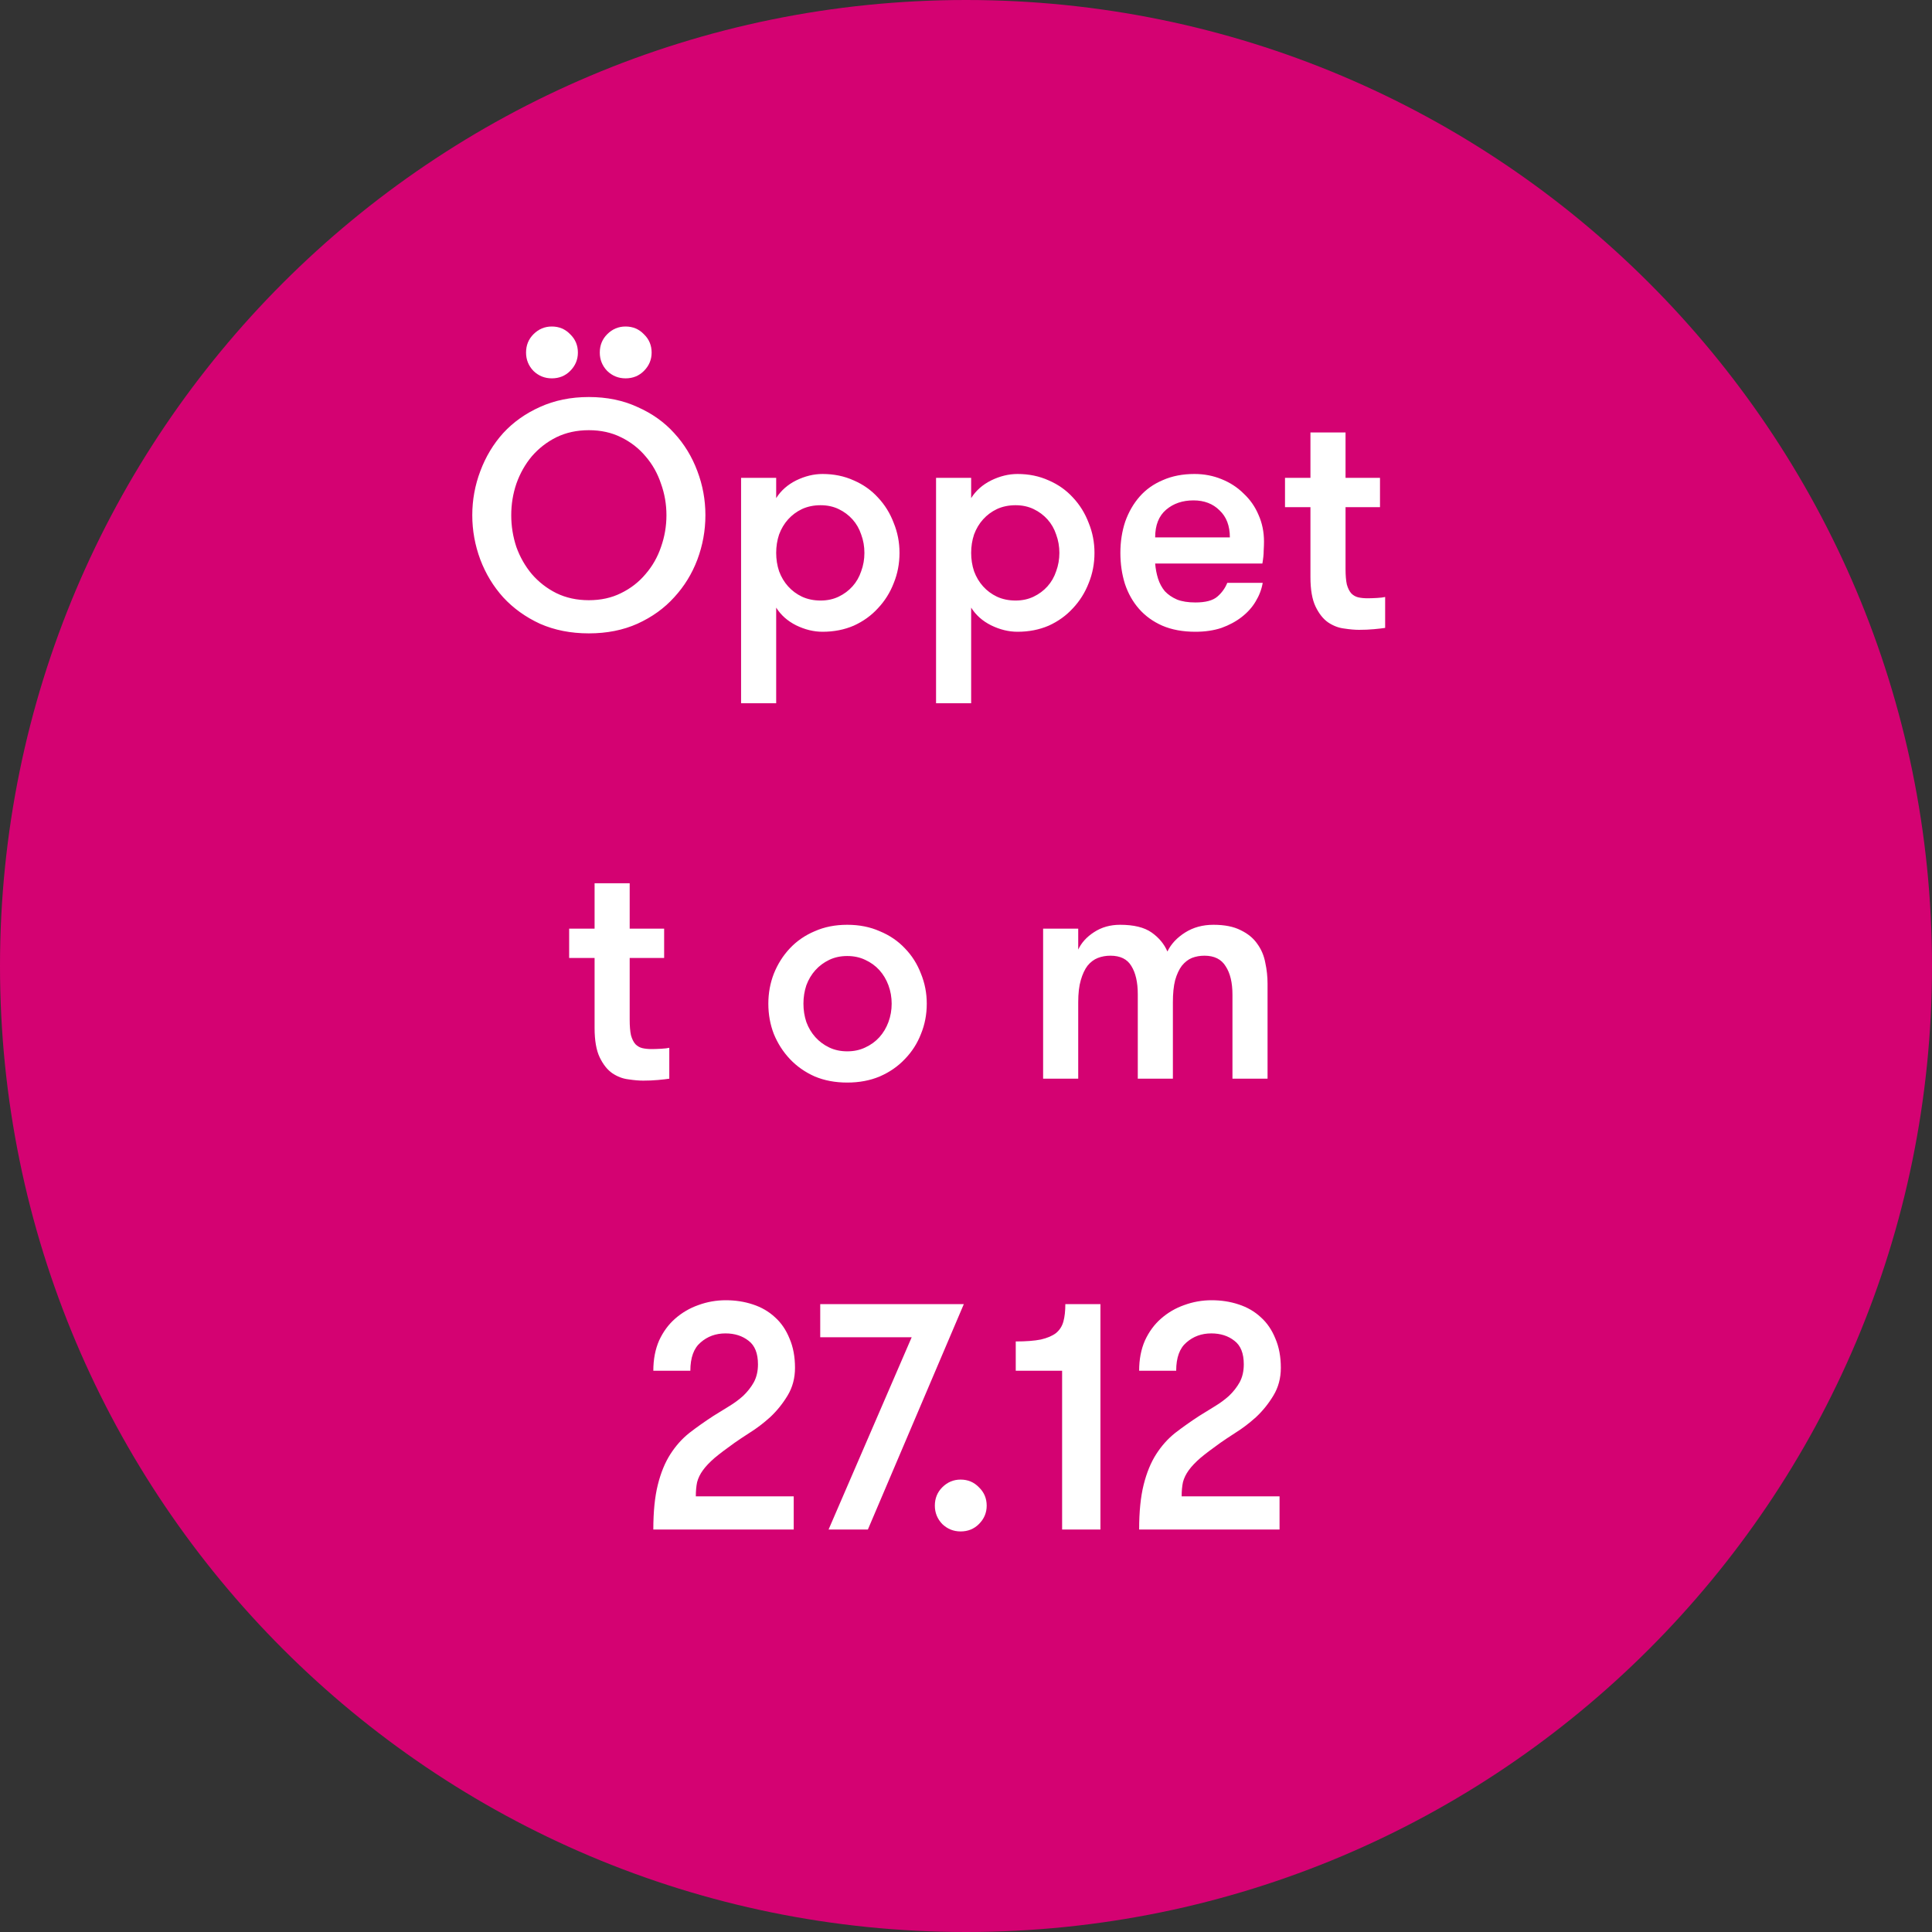
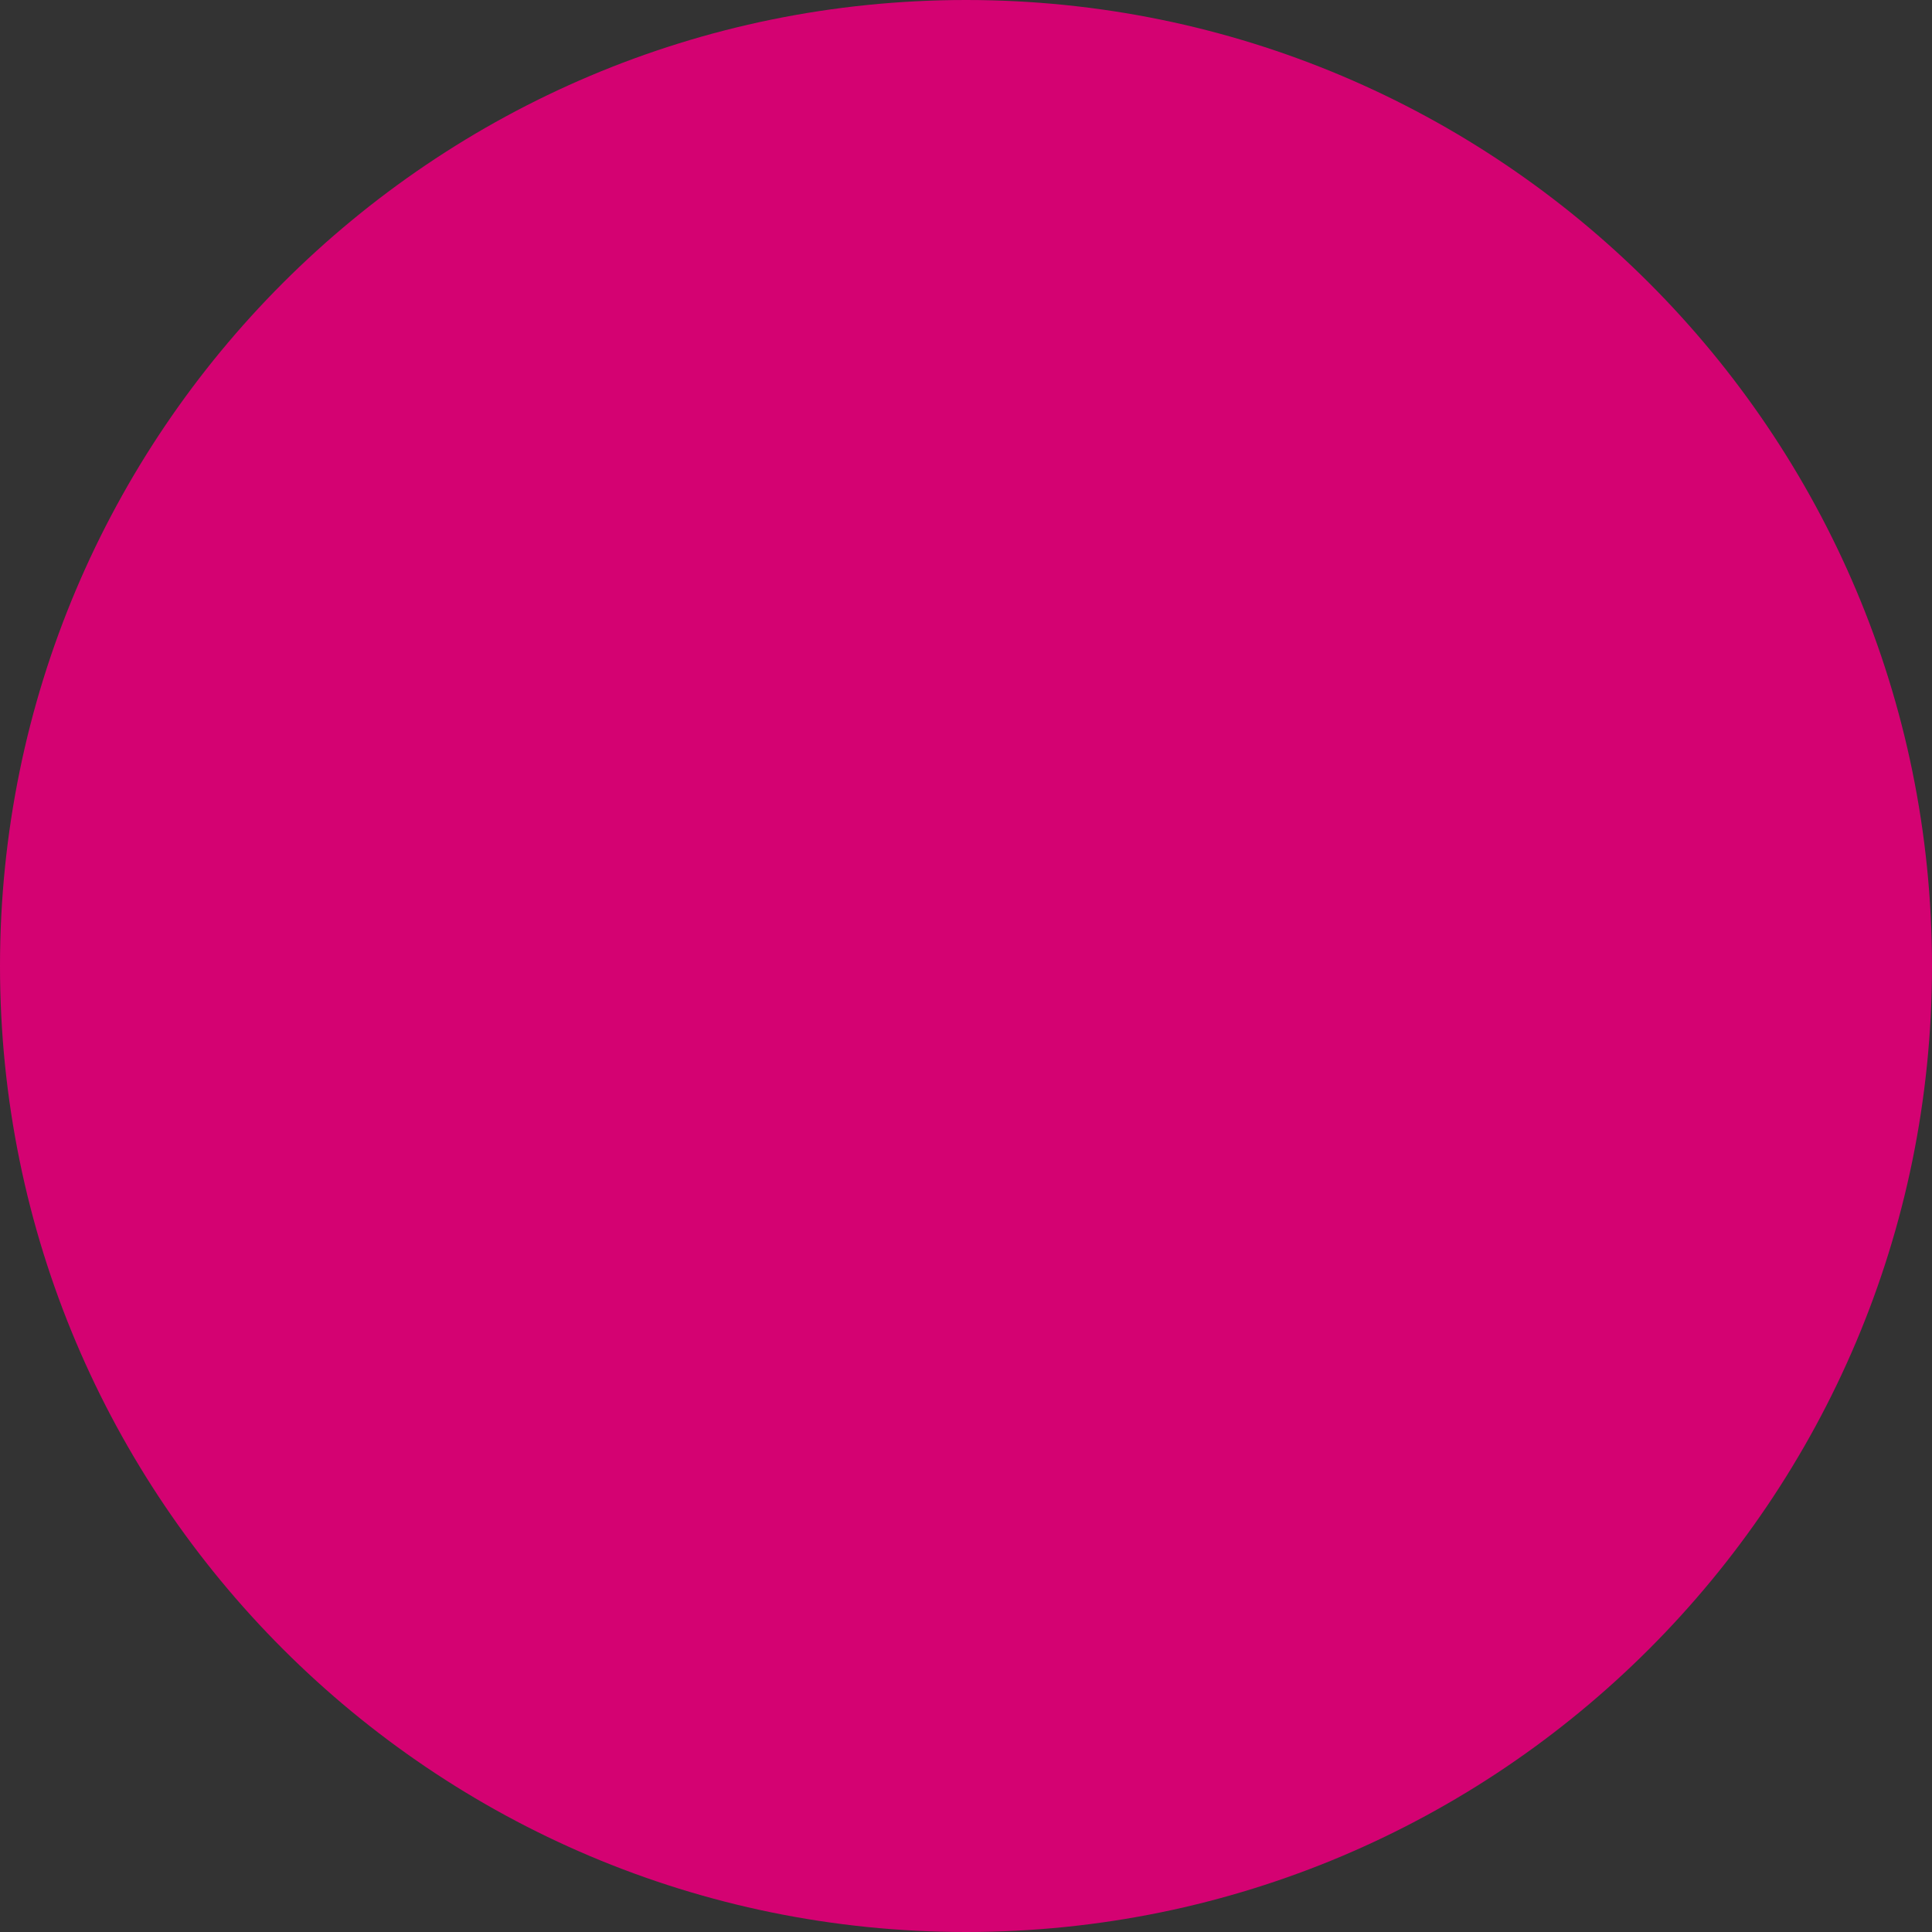
<svg xmlns="http://www.w3.org/2000/svg" width="120" height="120" viewBox="0 0 120 120" fill="none">
  <rect x="0" y="0" width="120" height="120" fill="#333333" stroke="none" />
  <g clip-path="url(#clip0_1574_26)">
    <path d="M120 60C120 26.863 93.137 0 60 0C26.863 0 0 26.863 0 60C0 93.137 26.863 120 60 120C93.137 120 120 93.137 120 60Z" fill="#D40272" />
-     <path d="M36.574 39.34C35.454 39.34 34.441 39.14 33.534 38.74C32.641 38.327 31.881 37.78 31.254 37.1C30.641 36.42 30.168 35.64 29.834 34.76C29.501 33.867 29.334 32.947 29.334 32C29.334 31.053 29.501 30.14 29.834 29.26C30.168 28.367 30.641 27.58 31.254 26.9C31.881 26.22 32.641 25.68 33.534 25.28C34.441 24.867 35.454 24.66 36.574 24.66C37.694 24.66 38.701 24.867 39.594 25.28C40.501 25.68 41.261 26.22 41.874 26.9C42.501 27.58 42.981 28.367 43.314 29.26C43.648 30.14 43.814 31.053 43.814 32C43.814 32.947 43.648 33.867 43.314 34.76C42.981 35.64 42.501 36.42 41.874 37.1C41.261 37.78 40.501 38.327 39.594 38.74C38.701 39.14 37.694 39.34 36.574 39.34ZM32.674 21.9C32.674 21.447 32.828 21.067 33.134 20.76C33.454 20.44 33.834 20.28 34.274 20.28C34.728 20.28 35.108 20.44 35.414 20.76C35.734 21.067 35.894 21.447 35.894 21.9C35.894 22.34 35.734 22.72 35.414 23.04C35.108 23.347 34.728 23.5 34.274 23.5C33.834 23.5 33.454 23.347 33.134 23.04C32.828 22.72 32.674 22.34 32.674 21.9ZM37.254 21.9C37.254 21.447 37.408 21.067 37.714 20.76C38.034 20.44 38.414 20.28 38.854 20.28C39.308 20.28 39.688 20.44 39.994 20.76C40.314 21.067 40.474 21.447 40.474 21.9C40.474 22.34 40.314 22.72 39.994 23.04C39.688 23.347 39.308 23.5 38.854 23.5C38.414 23.5 38.034 23.347 37.714 23.04C37.408 22.72 37.254 22.34 37.254 21.9ZM31.754 32C31.754 32.68 31.861 33.34 32.074 33.98C32.301 34.607 32.621 35.167 33.034 35.66C33.461 36.153 33.968 36.547 34.554 36.84C35.154 37.133 35.828 37.28 36.574 37.28C37.321 37.28 37.988 37.133 38.574 36.84C39.174 36.547 39.681 36.153 40.094 35.66C40.521 35.167 40.841 34.607 41.054 33.98C41.281 33.34 41.394 32.68 41.394 32C41.394 31.32 41.281 30.667 41.054 30.04C40.841 29.4 40.521 28.833 40.094 28.34C39.681 27.847 39.174 27.453 38.574 27.16C37.988 26.867 37.321 26.72 36.574 26.72C35.828 26.72 35.154 26.867 34.554 27.16C33.968 27.453 33.461 27.847 33.034 28.34C32.621 28.833 32.301 29.4 32.074 30.04C31.861 30.667 31.754 31.32 31.754 32ZM48.21 30.94C48.504 30.473 48.917 30.107 49.45 29.84C49.997 29.573 50.544 29.44 51.09 29.44C51.797 29.44 52.444 29.573 53.03 29.84C53.617 30.093 54.117 30.447 54.53 30.9C54.957 31.353 55.284 31.88 55.51 32.48C55.75 33.067 55.87 33.687 55.87 34.34C55.87 35.007 55.75 35.633 55.51 36.22C55.284 36.807 54.957 37.327 54.53 37.78C54.117 38.233 53.617 38.593 53.03 38.86C52.444 39.113 51.797 39.24 51.09 39.24C50.544 39.24 49.997 39.107 49.45 38.84C48.917 38.573 48.504 38.207 48.21 37.74V43.68H46.03V29.68H48.21V30.94ZM50.97 31.38C50.544 31.38 50.157 31.46 49.81 31.62C49.477 31.78 49.19 31.993 48.95 32.26C48.71 32.527 48.524 32.84 48.39 33.2C48.27 33.56 48.21 33.94 48.21 34.34C48.21 34.74 48.27 35.12 48.39 35.48C48.524 35.84 48.71 36.153 48.95 36.42C49.19 36.687 49.477 36.9 49.81 37.06C50.157 37.22 50.544 37.3 50.97 37.3C51.384 37.3 51.757 37.22 52.09 37.06C52.424 36.9 52.71 36.687 52.95 36.42C53.19 36.153 53.37 35.84 53.49 35.48C53.624 35.12 53.69 34.74 53.69 34.34C53.69 33.94 53.624 33.56 53.49 33.2C53.37 32.84 53.19 32.527 52.95 32.26C52.71 31.993 52.424 31.78 52.09 31.62C51.757 31.46 51.384 31.38 50.97 31.38ZM60.32 30.94C60.613 30.473 61.026 30.107 61.56 29.84C62.106 29.573 62.653 29.44 63.2 29.44C63.906 29.44 64.553 29.573 65.14 29.84C65.726 30.093 66.226 30.447 66.64 30.9C67.066 31.353 67.393 31.88 67.62 32.48C67.86 33.067 67.98 33.687 67.98 34.34C67.98 35.007 67.86 35.633 67.62 36.22C67.393 36.807 67.066 37.327 66.64 37.78C66.226 38.233 65.726 38.593 65.14 38.86C64.553 39.113 63.906 39.24 63.2 39.24C62.653 39.24 62.106 39.107 61.56 38.84C61.026 38.573 60.613 38.207 60.32 37.74V43.68H58.14V29.68H60.32V30.94ZM63.08 31.38C62.653 31.38 62.266 31.46 61.92 31.62C61.586 31.78 61.3 31.993 61.06 32.26C60.82 32.527 60.633 32.84 60.5 33.2C60.38 33.56 60.32 33.94 60.32 34.34C60.32 34.74 60.38 35.12 60.5 35.48C60.633 35.84 60.82 36.153 61.06 36.42C61.3 36.687 61.586 36.9 61.92 37.06C62.266 37.22 62.653 37.3 63.08 37.3C63.493 37.3 63.866 37.22 64.2 37.06C64.533 36.9 64.82 36.687 65.06 36.42C65.3 36.153 65.48 35.84 65.6 35.48C65.733 35.12 65.8 34.74 65.8 34.34C65.8 33.94 65.733 33.56 65.6 33.2C65.48 32.84 65.3 32.527 65.06 32.26C64.82 31.993 64.533 31.78 64.2 31.62C63.866 31.46 63.493 31.38 63.08 31.38ZM74.129 31.08C73.449 31.08 72.882 31.273 72.429 31.66C71.976 32.047 71.749 32.62 71.749 33.38H76.389C76.389 32.66 76.176 32.1 75.749 31.7C75.336 31.287 74.796 31.08 74.129 31.08ZM71.749 35C71.776 35.333 71.836 35.647 71.929 35.94C72.022 36.233 72.162 36.493 72.349 36.72C72.549 36.933 72.802 37.107 73.109 37.24C73.416 37.36 73.796 37.42 74.249 37.42C74.876 37.42 75.329 37.3 75.609 37.06C75.889 36.82 76.096 36.533 76.229 36.2H78.429C78.362 36.6 78.216 36.987 77.989 37.36C77.776 37.72 77.489 38.04 77.129 38.32C76.769 38.6 76.349 38.827 75.869 39C75.389 39.16 74.849 39.24 74.249 39.24C73.462 39.24 72.776 39.113 72.189 38.86C71.616 38.607 71.136 38.26 70.749 37.82C70.362 37.38 70.069 36.86 69.869 36.26C69.682 35.66 69.589 35.02 69.589 34.34C69.589 33.647 69.689 33 69.889 32.4C70.102 31.8 70.402 31.28 70.789 30.84C71.176 30.4 71.656 30.06 72.229 29.82C72.802 29.567 73.456 29.44 74.189 29.44C74.789 29.44 75.349 29.547 75.869 29.76C76.402 29.973 76.862 30.273 77.249 30.66C77.649 31.033 77.956 31.473 78.169 31.98C78.396 32.487 78.509 33.04 78.509 33.64C78.509 33.8 78.502 33.993 78.489 34.22C78.489 34.433 78.462 34.693 78.409 35H71.749ZM86.034 39C85.861 39.027 85.627 39.053 85.334 39.08C85.041 39.107 84.734 39.12 84.414 39.12C84.147 39.12 83.841 39.093 83.494 39.04C83.147 39 82.814 38.873 82.494 38.66C82.187 38.447 81.927 38.12 81.714 37.68C81.501 37.24 81.394 36.627 81.394 35.84V31.5H79.814V29.68H81.394V26.86H83.574V29.68H85.714V31.5H83.574V35.34C83.574 35.74 83.601 36.06 83.654 36.3C83.721 36.54 83.814 36.727 83.934 36.86C84.054 36.98 84.194 37.06 84.354 37.1C84.527 37.14 84.721 37.16 84.934 37.16C85.107 37.16 85.307 37.153 85.534 37.14C85.761 37.127 85.927 37.107 86.034 37.08V39ZM41.571 67C41.398 67.027 41.164 67.053 40.871 67.08C40.578 67.107 40.271 67.12 39.951 67.12C39.684 67.12 39.378 67.093 39.031 67.04C38.684 67 38.351 66.873 38.031 66.66C37.724 66.447 37.465 66.12 37.251 65.68C37.038 65.24 36.931 64.627 36.931 63.84V59.5H35.351V57.68H36.931V54.86H39.111V57.68H41.251V59.5H39.111V63.34C39.111 63.74 39.138 64.06 39.191 64.3C39.258 64.54 39.351 64.727 39.471 64.86C39.591 64.98 39.731 65.06 39.891 65.1C40.065 65.14 40.258 65.16 40.471 65.16C40.645 65.16 40.844 65.153 41.071 65.14C41.298 65.127 41.465 65.107 41.571 65.08V67ZM52.623 67.24C51.876 67.24 51.203 67.113 50.603 66.86C50.003 66.593 49.49 66.233 49.063 65.78C48.636 65.327 48.303 64.807 48.063 64.22C47.836 63.633 47.723 63.007 47.723 62.34C47.723 61.687 47.836 61.067 48.063 60.48C48.303 59.88 48.636 59.353 49.063 58.9C49.49 58.447 50.003 58.093 50.603 57.84C51.203 57.573 51.876 57.44 52.623 57.44C53.37 57.44 54.043 57.573 54.643 57.84C55.256 58.093 55.776 58.447 56.203 58.9C56.643 59.353 56.976 59.88 57.203 60.48C57.443 61.067 57.563 61.687 57.563 62.34C57.563 63.007 57.443 63.633 57.203 64.22C56.976 64.807 56.643 65.327 56.203 65.78C55.776 66.233 55.256 66.593 54.643 66.86C54.043 67.113 53.37 67.24 52.623 67.24ZM52.623 65.3C53.036 65.3 53.41 65.22 53.743 65.06C54.09 64.9 54.383 64.687 54.623 64.42C54.863 64.153 55.05 63.84 55.183 63.48C55.316 63.12 55.383 62.74 55.383 62.34C55.383 61.94 55.316 61.56 55.183 61.2C55.05 60.84 54.863 60.527 54.623 60.26C54.383 59.993 54.09 59.78 53.743 59.62C53.41 59.46 53.036 59.38 52.623 59.38C52.21 59.38 51.836 59.46 51.503 59.62C51.17 59.78 50.883 59.993 50.643 60.26C50.403 60.527 50.216 60.84 50.083 61.2C49.963 61.56 49.903 61.94 49.903 62.34C49.903 62.74 49.963 63.12 50.083 63.48C50.216 63.84 50.403 64.153 50.643 64.42C50.883 64.687 51.17 64.9 51.503 65.06C51.836 65.22 52.21 65.3 52.623 65.3ZM76.55 67V61.78C76.55 61.033 76.41 60.447 76.13 60.02C75.863 59.58 75.423 59.36 74.81 59.36C74.53 59.36 74.27 59.407 74.03 59.5C73.803 59.593 73.597 59.753 73.41 59.98C73.237 60.207 73.097 60.507 72.99 60.88C72.897 61.24 72.85 61.7 72.85 62.26V67H70.67V61.76C70.67 61.013 70.537 60.427 70.27 60C70.017 59.573 69.583 59.36 68.97 59.36C68.69 59.36 68.43 59.407 68.19 59.5C67.95 59.593 67.737 59.753 67.55 59.98C67.377 60.207 67.237 60.507 67.13 60.88C67.023 61.24 66.97 61.7 66.97 62.26V67H64.79V57.68H66.97V58.98C67.17 58.553 67.497 58.193 67.95 57.9C68.417 57.593 68.957 57.44 69.57 57.44C70.423 57.44 71.077 57.6 71.53 57.92C71.983 58.24 72.31 58.633 72.51 59.1C72.737 58.633 73.103 58.24 73.61 57.92C74.117 57.6 74.703 57.44 75.37 57.44C76.063 57.44 76.63 57.553 77.07 57.78C77.51 57.993 77.85 58.273 78.09 58.62C78.343 58.967 78.51 59.36 78.59 59.8C78.683 60.227 78.73 60.66 78.73 61.1V67H76.55ZM40.579 95C40.579 93.893 40.672 92.967 40.859 92.22C41.045 91.473 41.305 90.84 41.639 90.32C41.972 89.8 42.365 89.36 42.819 89C43.285 88.64 43.785 88.287 44.319 87.94C44.625 87.753 44.939 87.56 45.259 87.36C45.592 87.16 45.892 86.94 46.159 86.7C46.425 86.447 46.645 86.167 46.819 85.86C46.992 85.54 47.079 85.167 47.079 84.74C47.079 84.06 46.885 83.573 46.499 83.28C46.112 82.973 45.632 82.82 45.059 82.82C44.459 82.82 43.945 83.007 43.519 83.38C43.092 83.74 42.879 84.327 42.879 85.14H40.579C40.579 84.433 40.699 83.807 40.939 83.26C41.192 82.713 41.525 82.26 41.939 81.9C42.365 81.527 42.845 81.247 43.379 81.06C43.925 80.86 44.492 80.76 45.079 80.76C45.679 80.76 46.239 80.847 46.759 81.02C47.292 81.193 47.752 81.46 48.139 81.82C48.525 82.167 48.825 82.607 49.039 83.14C49.265 83.66 49.379 84.267 49.379 84.96C49.379 85.6 49.225 86.173 48.919 86.68C48.612 87.187 48.252 87.633 47.839 88.02C47.425 88.393 47.005 88.713 46.579 88.98C46.165 89.247 45.845 89.46 45.619 89.62C45.112 89.98 44.699 90.293 44.379 90.56C44.072 90.827 43.832 91.08 43.659 91.32C43.485 91.56 43.365 91.807 43.299 92.06C43.245 92.313 43.219 92.607 43.219 92.94H49.299V95H40.579ZM59.865 81L53.906 95H51.465L56.626 83.06H50.946V81H59.865ZM58.065 93.52C58.065 93.067 58.219 92.687 58.525 92.38C58.845 92.06 59.225 91.9 59.665 91.9C60.119 91.9 60.499 92.06 60.805 92.38C61.125 92.687 61.285 93.067 61.285 93.52C61.285 93.96 61.125 94.34 60.805 94.66C60.499 94.967 60.119 95.12 59.665 95.12C59.225 95.12 58.845 94.967 58.525 94.66C58.219 94.34 58.065 93.96 58.065 93.52ZM63.09 83.32C63.73 83.32 64.25 83.28 64.65 83.2C65.05 83.107 65.364 82.973 65.59 82.8C65.817 82.613 65.97 82.373 66.05 82.08C66.13 81.787 66.17 81.427 66.17 81H68.35V95H65.97V85.14H63.09V83.32ZM70.754 95C70.754 93.893 70.848 92.967 71.034 92.22C71.221 91.473 71.481 90.84 71.814 90.32C72.148 89.8 72.541 89.36 72.995 89C73.461 88.64 73.961 88.287 74.495 87.94C74.801 87.753 75.115 87.56 75.434 87.36C75.768 87.16 76.068 86.94 76.335 86.7C76.601 86.447 76.821 86.167 76.995 85.86C77.168 85.54 77.254 85.167 77.254 84.74C77.254 84.06 77.061 83.573 76.674 83.28C76.288 82.973 75.808 82.82 75.234 82.82C74.635 82.82 74.121 83.007 73.695 83.38C73.268 83.74 73.055 84.327 73.055 85.14H70.754C70.754 84.433 70.874 83.807 71.115 83.26C71.368 82.713 71.701 82.26 72.115 81.9C72.541 81.527 73.021 81.247 73.555 81.06C74.101 80.86 74.668 80.76 75.254 80.76C75.855 80.76 76.415 80.847 76.934 81.02C77.468 81.193 77.928 81.46 78.314 81.82C78.701 82.167 79.001 82.607 79.215 83.14C79.441 83.66 79.555 84.267 79.555 84.96C79.555 85.6 79.401 86.173 79.094 86.68C78.788 87.187 78.428 87.633 78.014 88.02C77.601 88.393 77.181 88.713 76.754 88.98C76.341 89.247 76.021 89.46 75.794 89.62C75.288 89.98 74.874 90.293 74.555 90.56C74.248 90.827 74.008 91.08 73.835 91.32C73.661 91.56 73.541 91.807 73.475 92.06C73.421 92.313 73.394 92.607 73.394 92.94H79.475V95H70.754Z" fill="white" />
  </g>
  <defs>
    <clipPath id="clip0_1574_26">
      <rect width="120" height="120" fill="white" />
    </clipPath>
  </defs>
</svg>